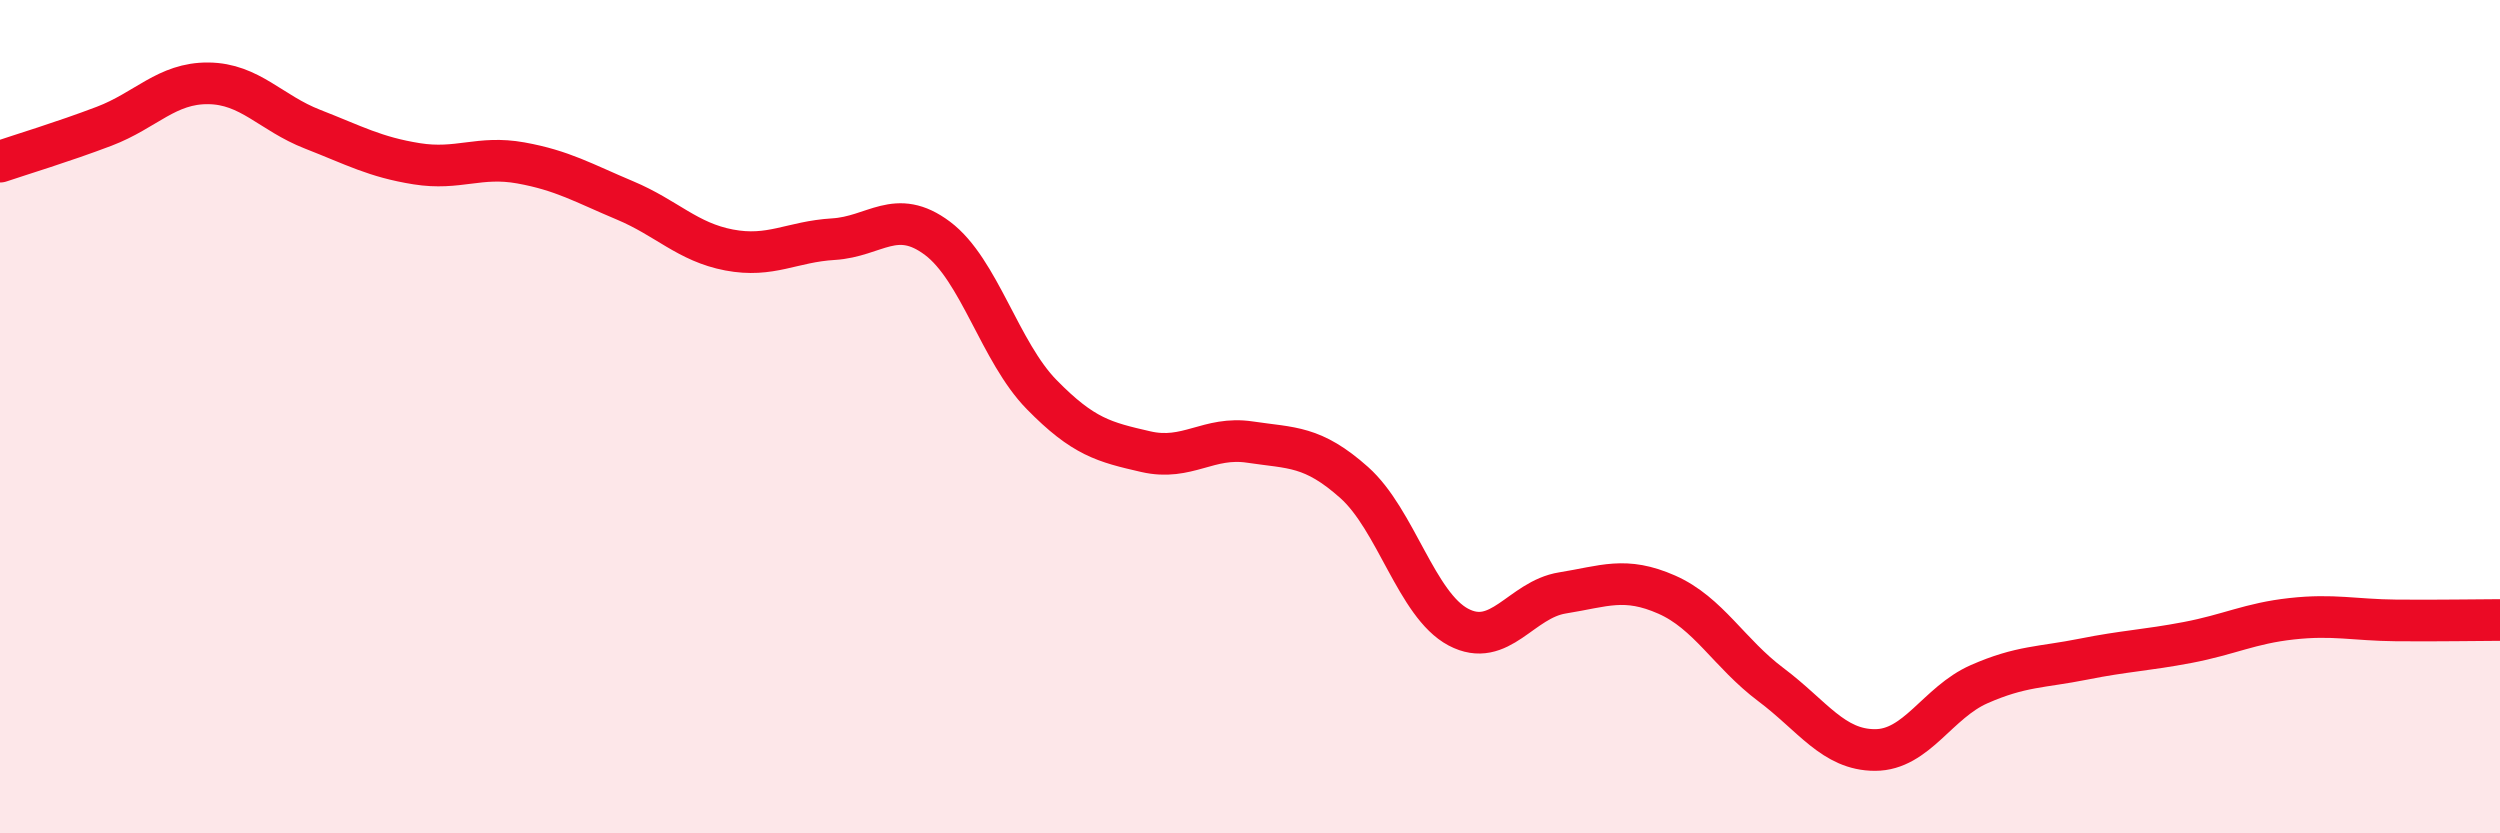
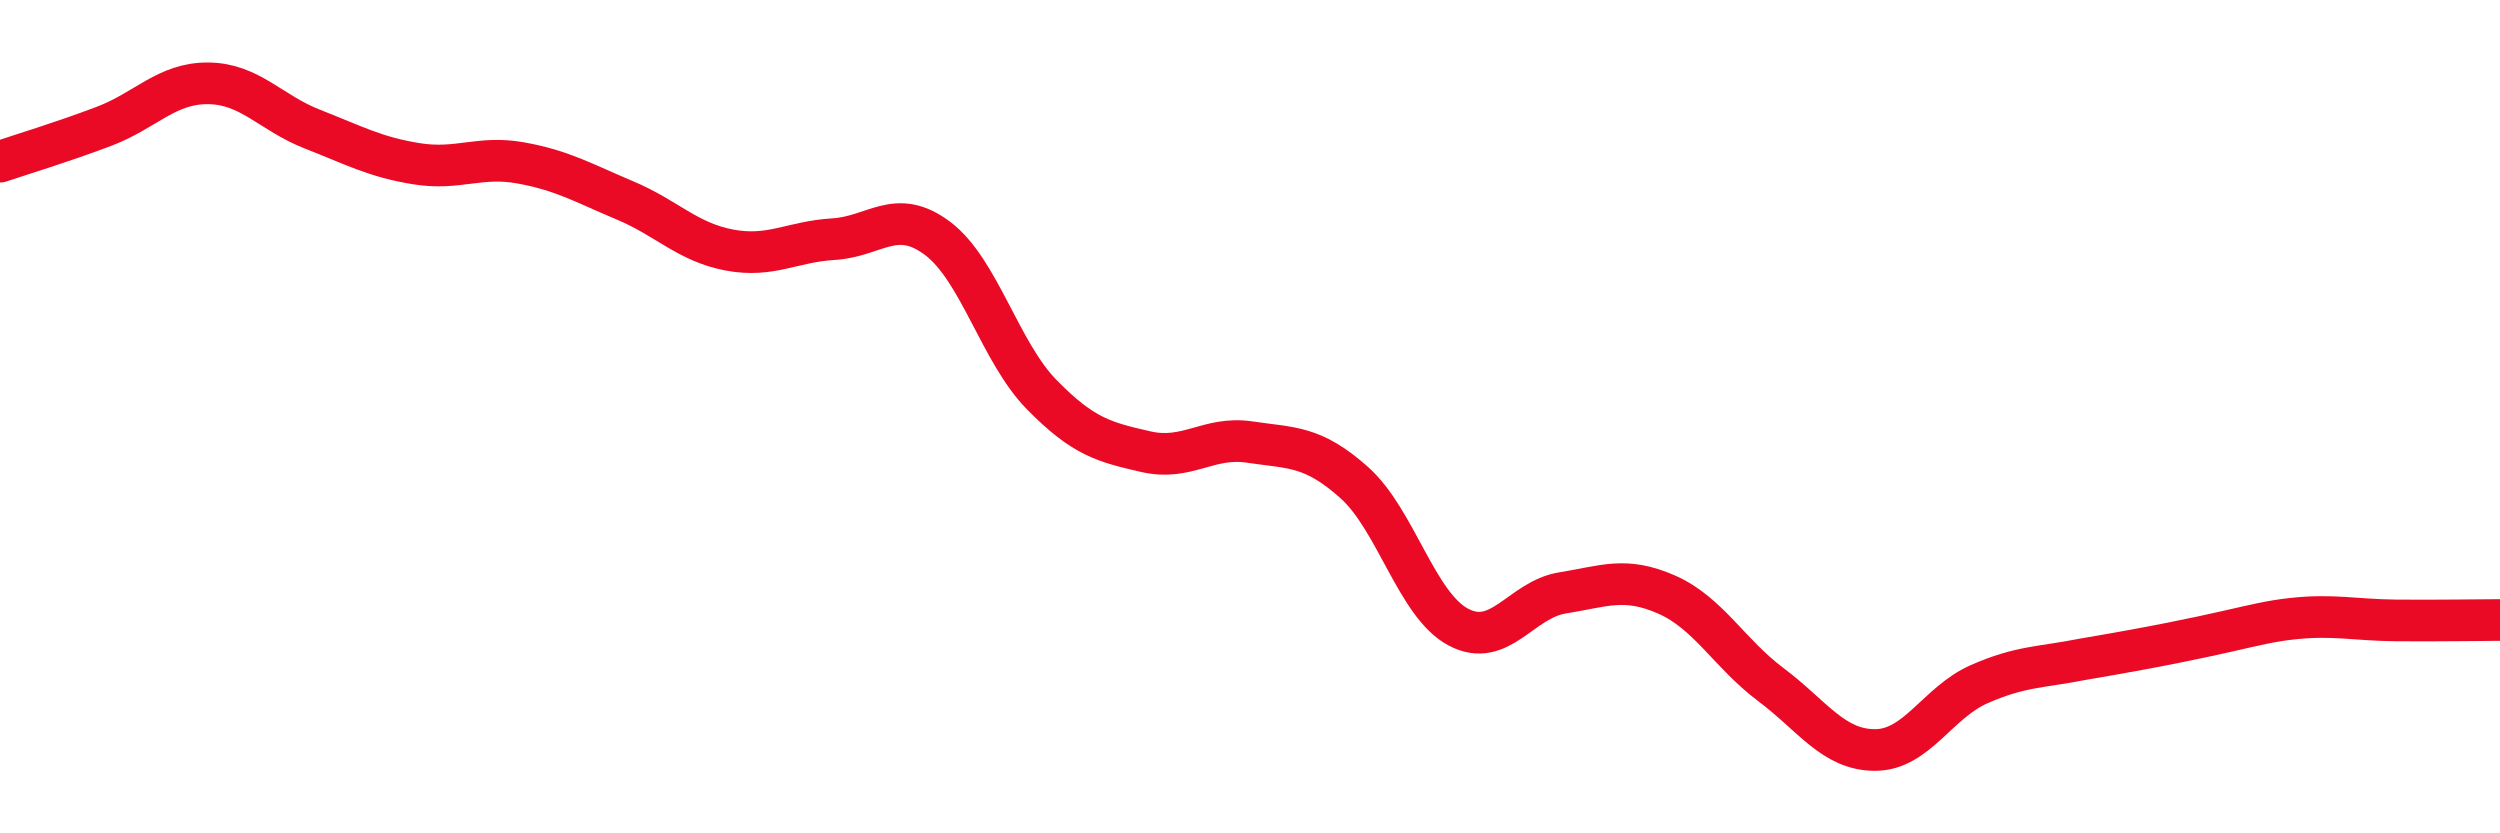
<svg xmlns="http://www.w3.org/2000/svg" width="60" height="20" viewBox="0 0 60 20">
-   <path d="M 0,3.88 C 0.5,3.71 1.5,3.41 2.5,3.03 C 3.5,2.65 4,1.99 5,2 C 6,2.01 6.5,2.71 7.5,3.1 C 8.5,3.49 9,3.77 10,3.93 C 11,4.09 11.5,3.73 12.5,3.91 C 13.5,4.09 14,4.39 15,4.81 C 16,5.23 16.5,5.81 17.5,6 C 18.5,6.19 19,5.8 20,5.74 C 21,5.68 21.5,4.97 22.5,5.72 C 23.5,6.47 24,8.45 25,9.47 C 26,10.49 26.5,10.61 27.5,10.84 C 28.5,11.07 29,10.46 30,10.61 C 31,10.76 31.5,10.69 32.5,11.58 C 33.5,12.47 34,14.52 35,15.05 C 36,15.58 36.5,14.39 37.5,14.23 C 38.5,14.07 39,13.83 40,14.27 C 41,14.71 41.5,15.68 42.5,16.43 C 43.5,17.18 44,18 45,18 C 46,18 46.5,16.86 47.5,16.42 C 48.5,15.98 49,16.02 50,15.82 C 51,15.62 51.5,15.61 52.5,15.42 C 53.5,15.23 54,14.96 55,14.85 C 56,14.74 56.5,14.88 57.5,14.89 C 58.5,14.9 59.5,14.88 60,14.88L60 20L0 20Z" fill="#EB0A25" opacity="0.1" stroke-linecap="round" stroke-linejoin="round" />
-   <path d="M 0,3.88 C 0.5,3.71 1.5,3.41 2.5,3.03 C 3.5,2.65 4,1.99 5,2 C 6,2.01 6.5,2.71 7.5,3.1 C 8.5,3.49 9,3.77 10,3.93 C 11,4.09 11.5,3.73 12.5,3.91 C 13.5,4.09 14,4.39 15,4.81 C 16,5.23 16.5,5.81 17.5,6 C 18.5,6.19 19,5.8 20,5.74 C 21,5.68 21.5,4.97 22.5,5.72 C 23.5,6.47 24,8.45 25,9.47 C 26,10.49 26.5,10.61 27.5,10.84 C 28.5,11.07 29,10.46 30,10.61 C 31,10.76 31.5,10.69 32.5,11.58 C 33.5,12.47 34,14.52 35,15.05 C 36,15.58 36.5,14.39 37.5,14.23 C 38.5,14.07 39,13.83 40,14.27 C 41,14.71 41.5,15.68 42.5,16.43 C 43.5,17.18 44,18 45,18 C 46,18 46.5,16.86 47.5,16.42 C 48.5,15.98 49,16.02 50,15.82 C 51,15.62 51.5,15.61 52.5,15.42 C 53.5,15.23 54,14.96 55,14.85 C 56,14.74 56.5,14.88 57.5,14.89 C 58.5,14.9 59.5,14.88 60,14.88" stroke="#EB0A25" stroke-width="1" fill="none" stroke-linecap="round" stroke-linejoin="round" />
+   <path d="M 0,3.88 C 0.5,3.71 1.5,3.41 2.5,3.03 C 3.5,2.65 4,1.99 5,2 C 6,2.01 6.5,2.71 7.5,3.1 C 8.5,3.49 9,3.77 10,3.93 C 11,4.09 11.5,3.73 12.5,3.91 C 13.5,4.09 14,4.39 15,4.81 C 16,5.23 16.5,5.81 17.5,6 C 18.5,6.19 19,5.8 20,5.74 C 21,5.68 21.5,4.97 22.5,5.72 C 23.5,6.47 24,8.45 25,9.47 C 26,10.49 26.5,10.61 27.5,10.84 C 28.5,11.07 29,10.46 30,10.61 C 31,10.76 31.5,10.69 32.5,11.58 C 33.5,12.47 34,14.52 35,15.05 C 36,15.58 36.5,14.39 37.5,14.23 C 38.5,14.07 39,13.83 40,14.27 C 41,14.71 41.5,15.68 42.5,16.43 C 43.5,17.18 44,18 45,18 C 46,18 46.5,16.86 47.5,16.42 C 48.5,15.98 49,16.02 50,15.82 C 53.5,15.23 54,14.96 55,14.85 C 56,14.74 56.5,14.88 57.5,14.89 C 58.5,14.9 59.5,14.88 60,14.88" stroke="#EB0A25" stroke-width="1" fill="none" stroke-linecap="round" stroke-linejoin="round" />
</svg>